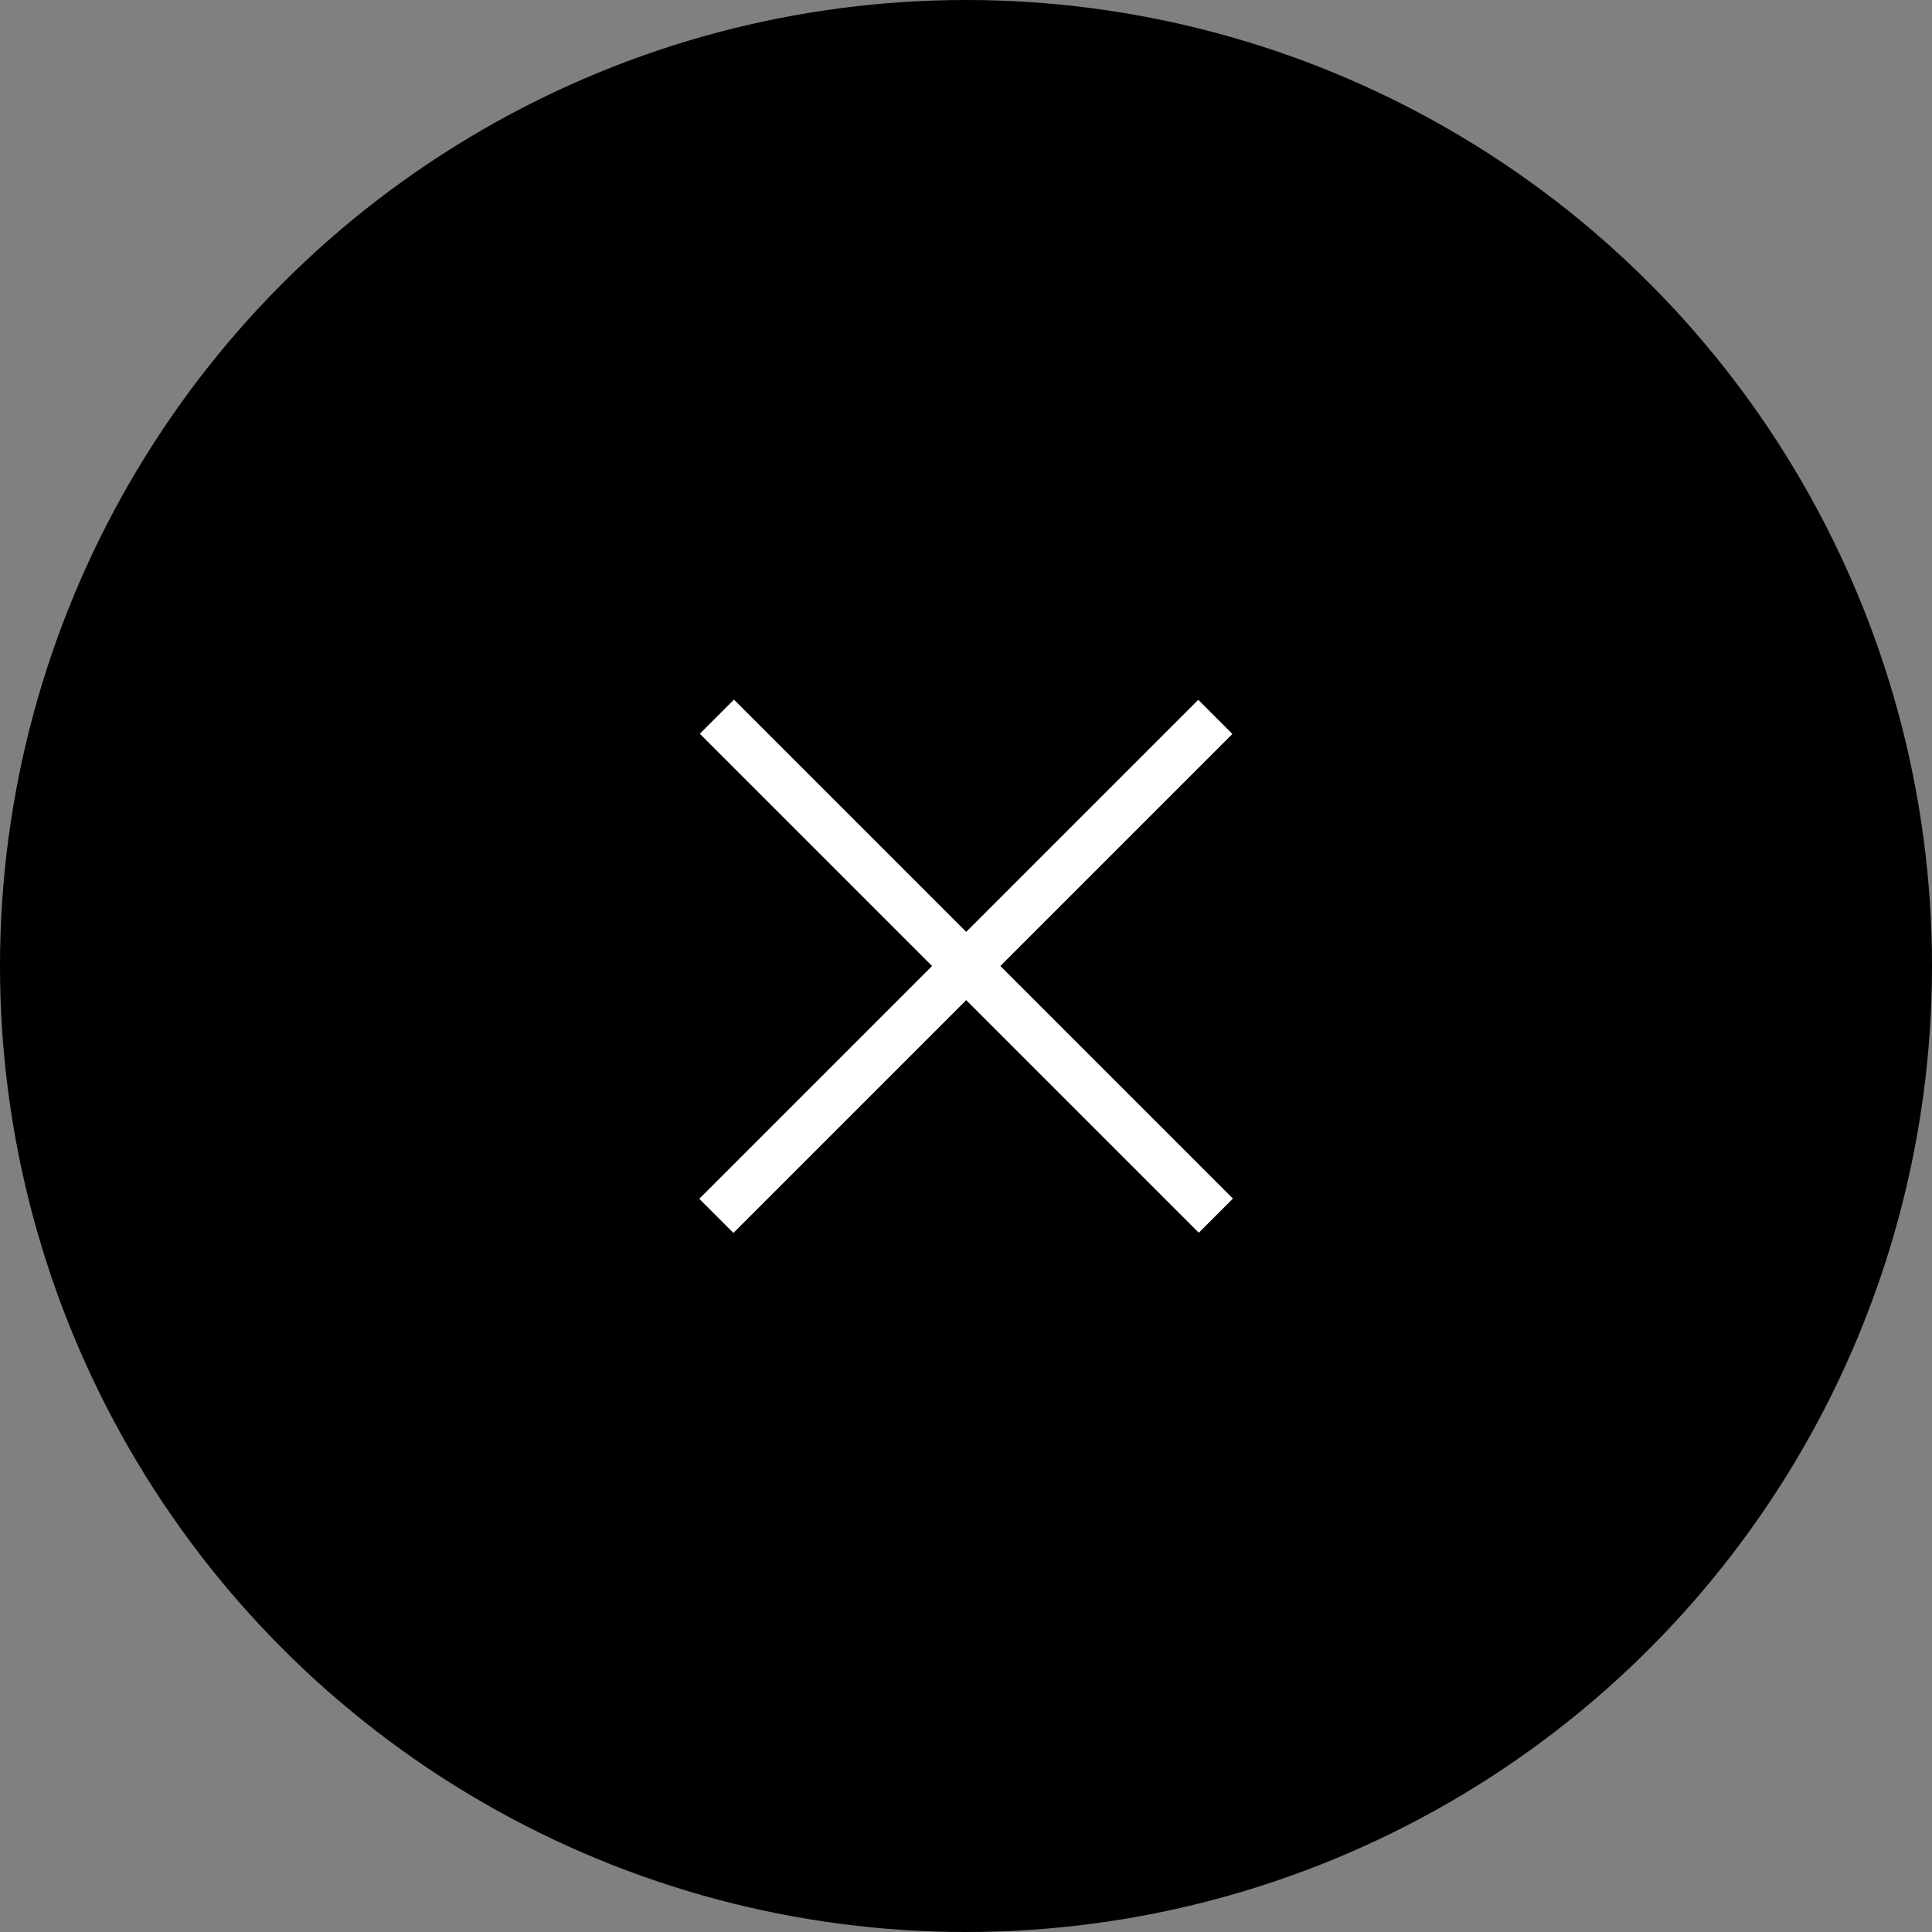
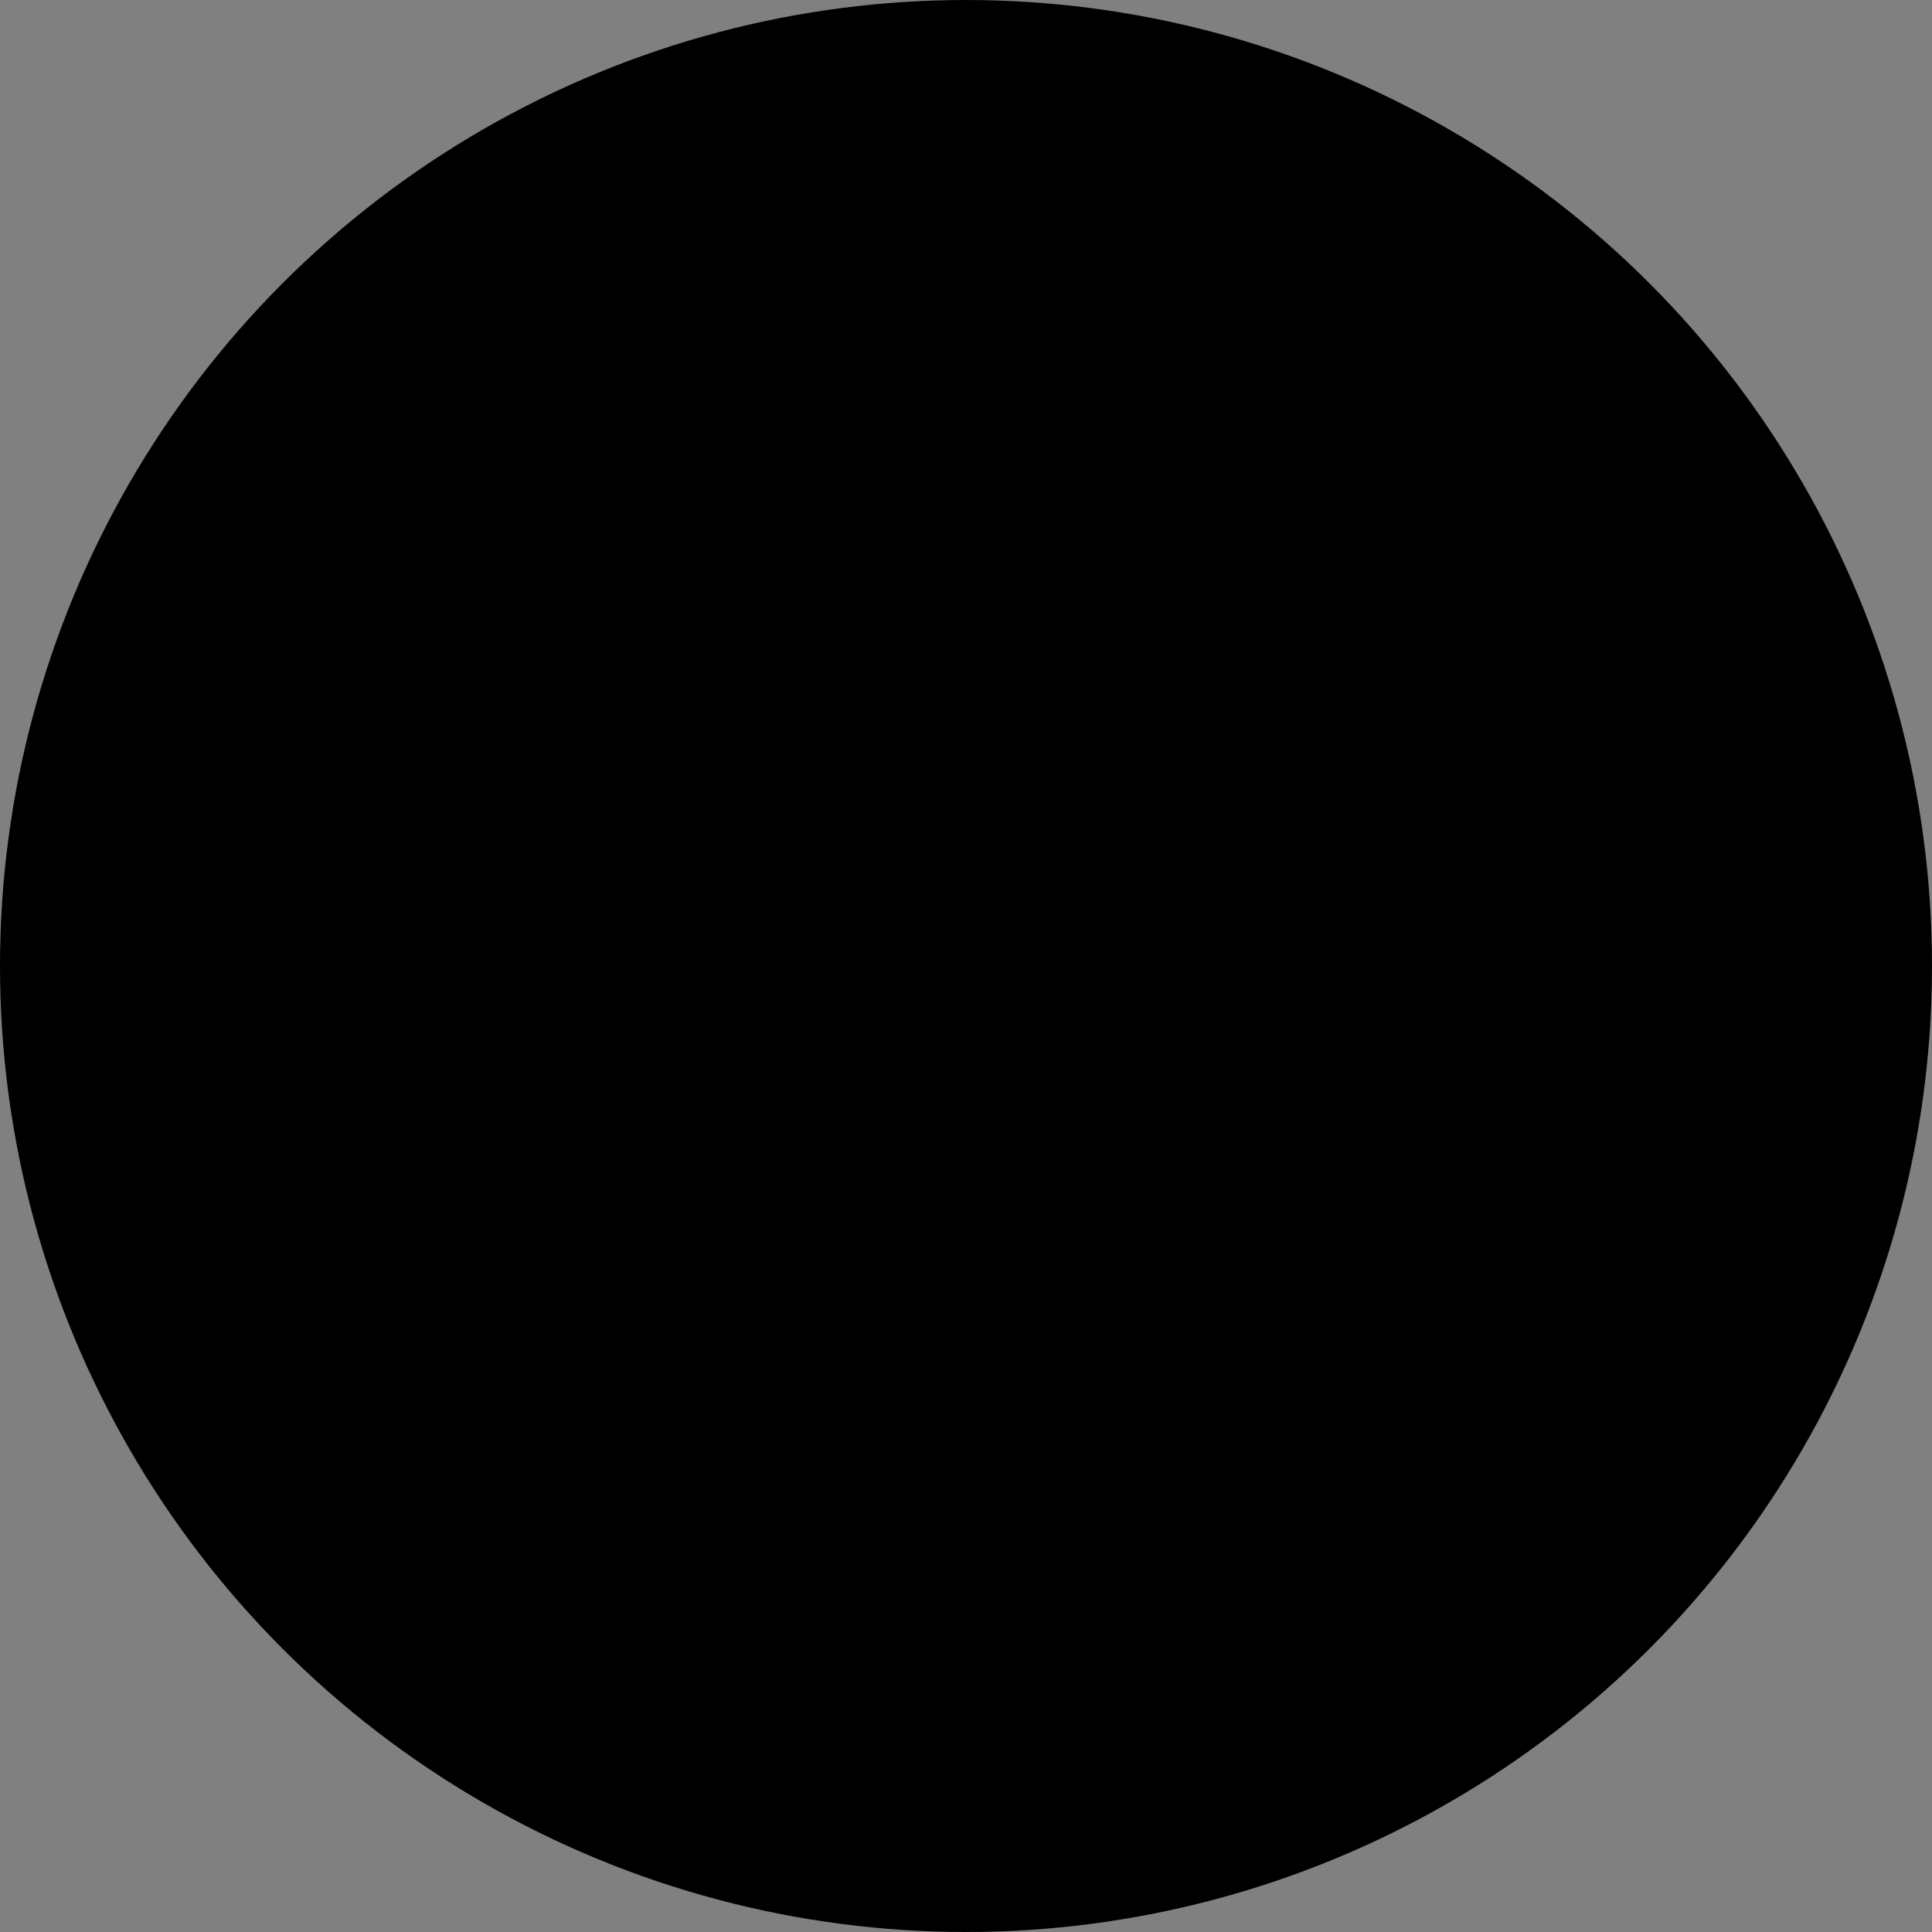
<svg xmlns="http://www.w3.org/2000/svg" viewBox="0 0 40 40">
  <rect x="0" y="0" width="40" height="40" fill="#808080" stroke="none" />
  <defs>
    <style>.cls-1{fill:#fff;}</style>
  </defs>
  <g id="レイヤー_2" data-name="レイヤー 2">
    <g id="design">
      <circle cx="20" cy="20" r="20" />
-       <rect class="cls-1" x="19.5" y="12.7" width="1" height="14.61" transform="translate(-8.28 20) rotate(-45)" />
-       <rect class="cls-1" x="19.5" y="12.7" width="1" height="14.61" transform="translate(20 -8.28) rotate(45)" />
    </g>
  </g>
</svg>